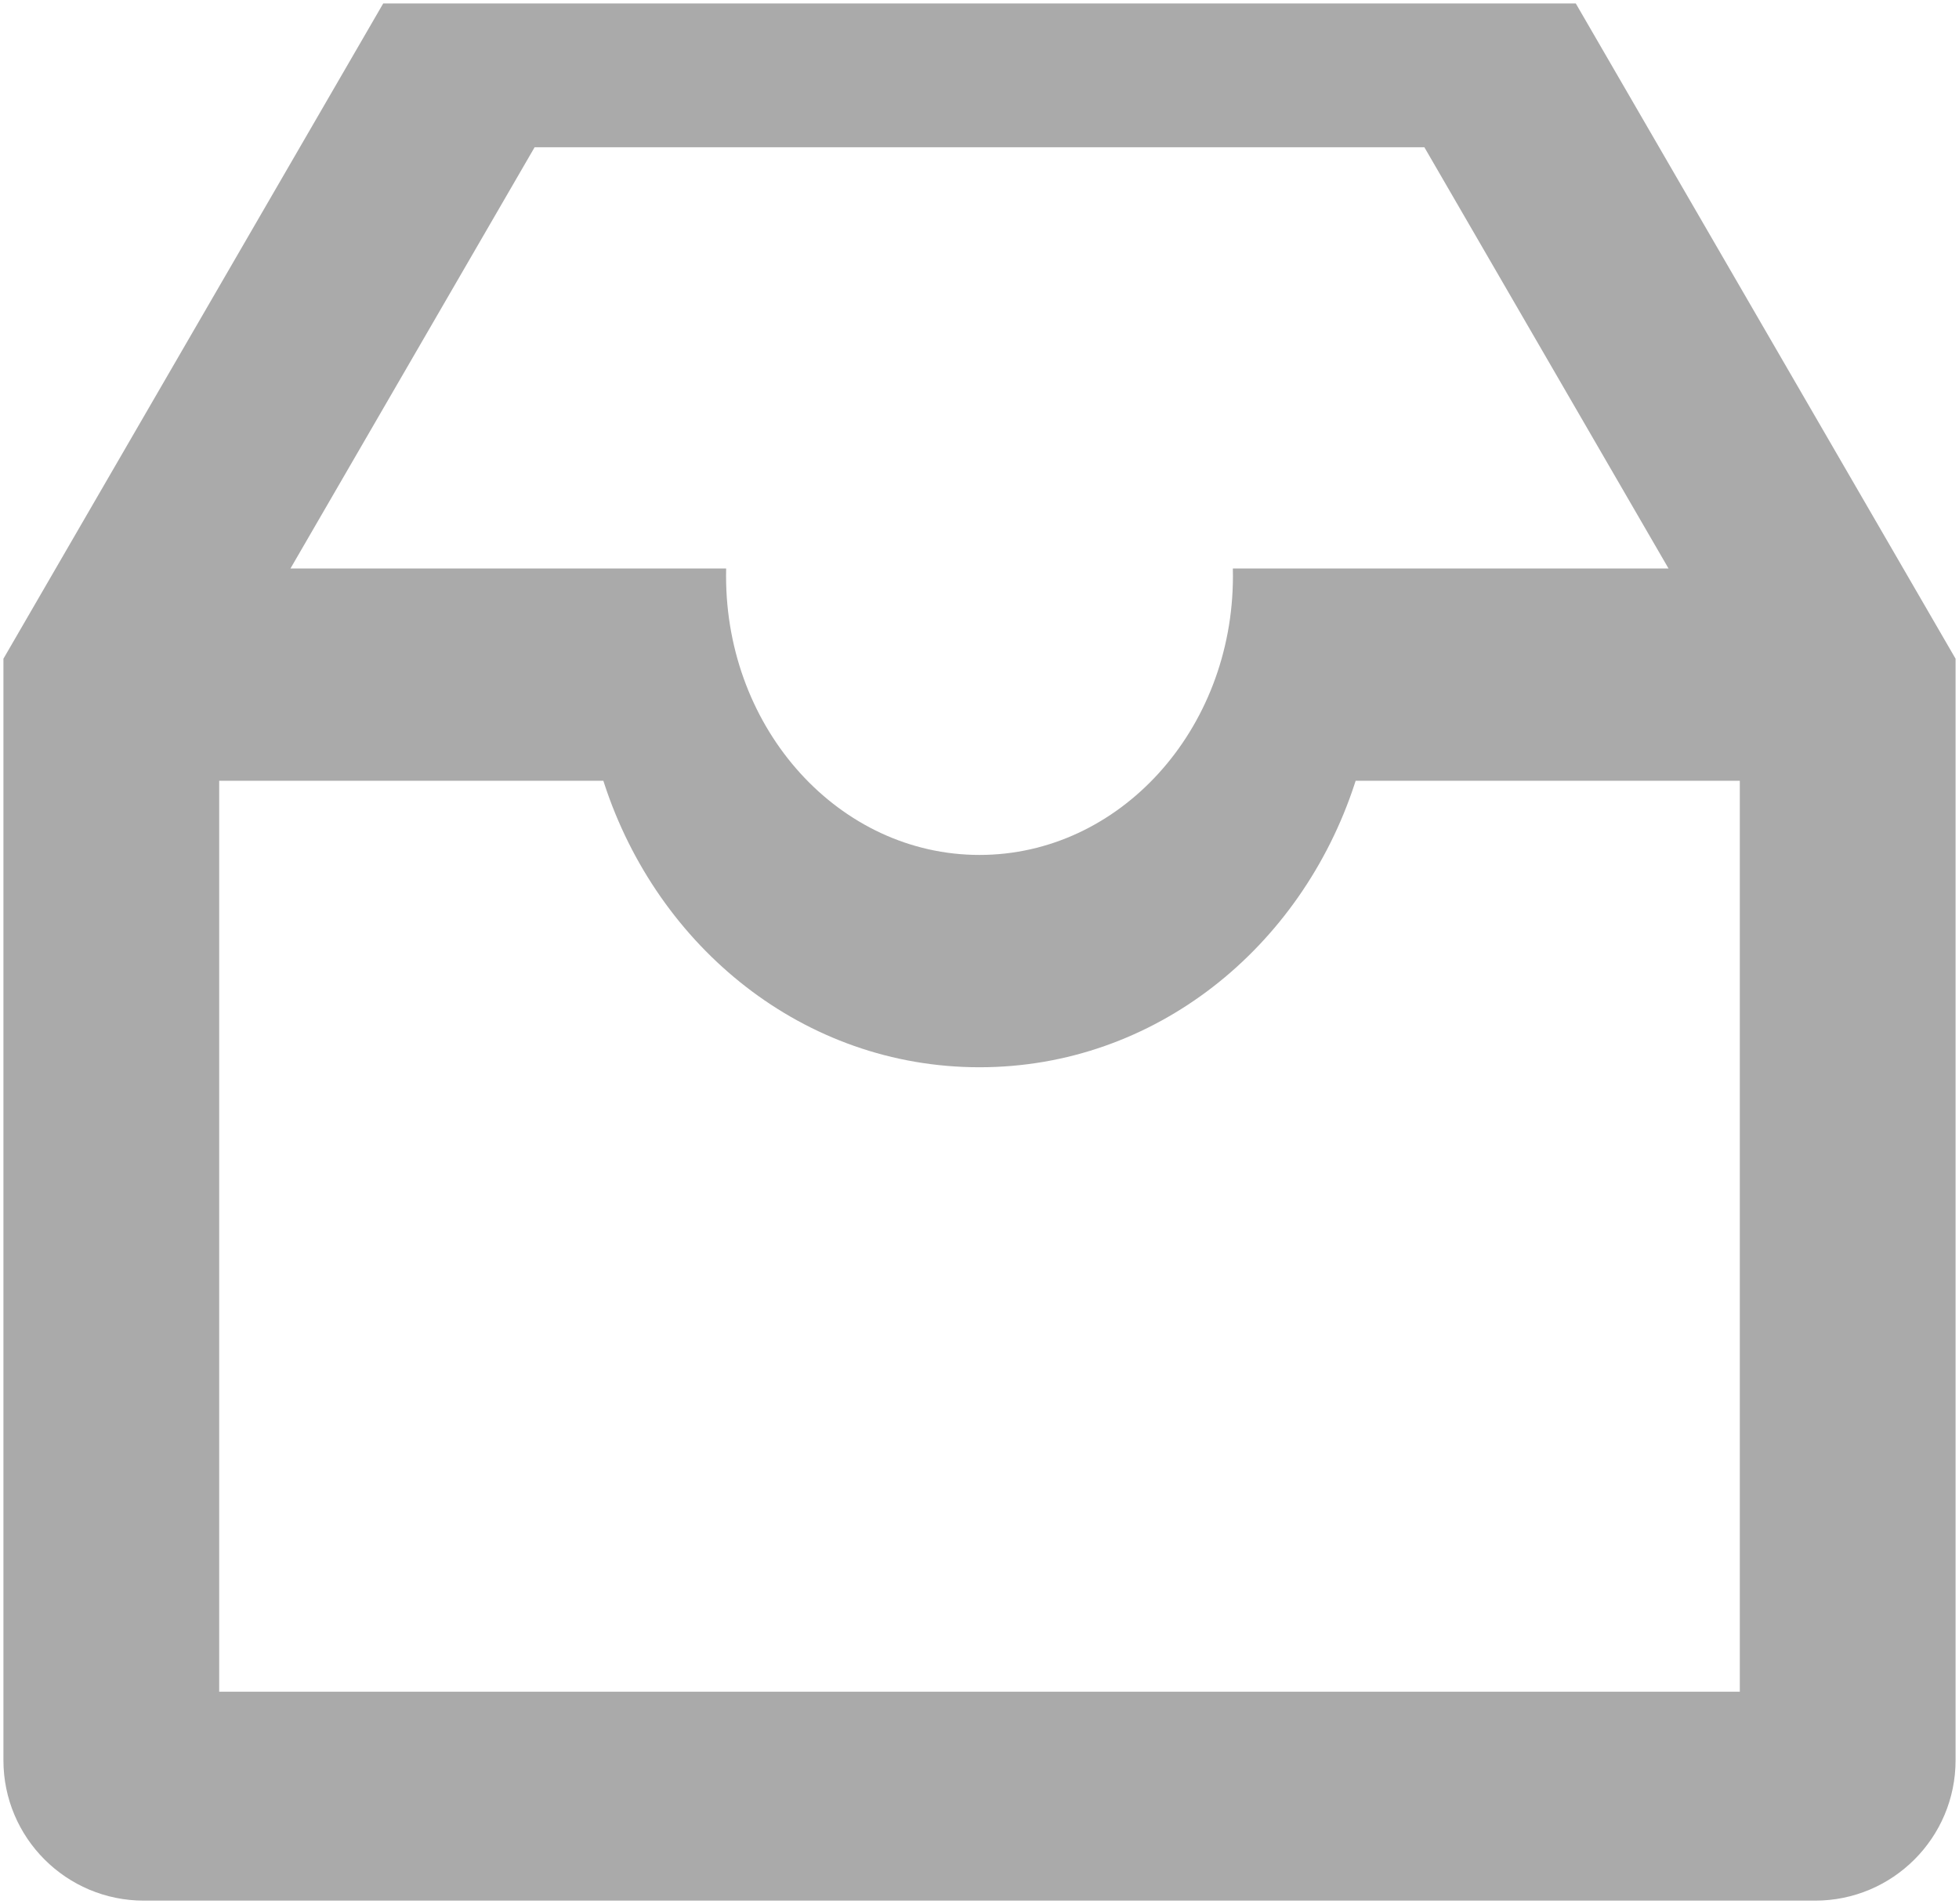
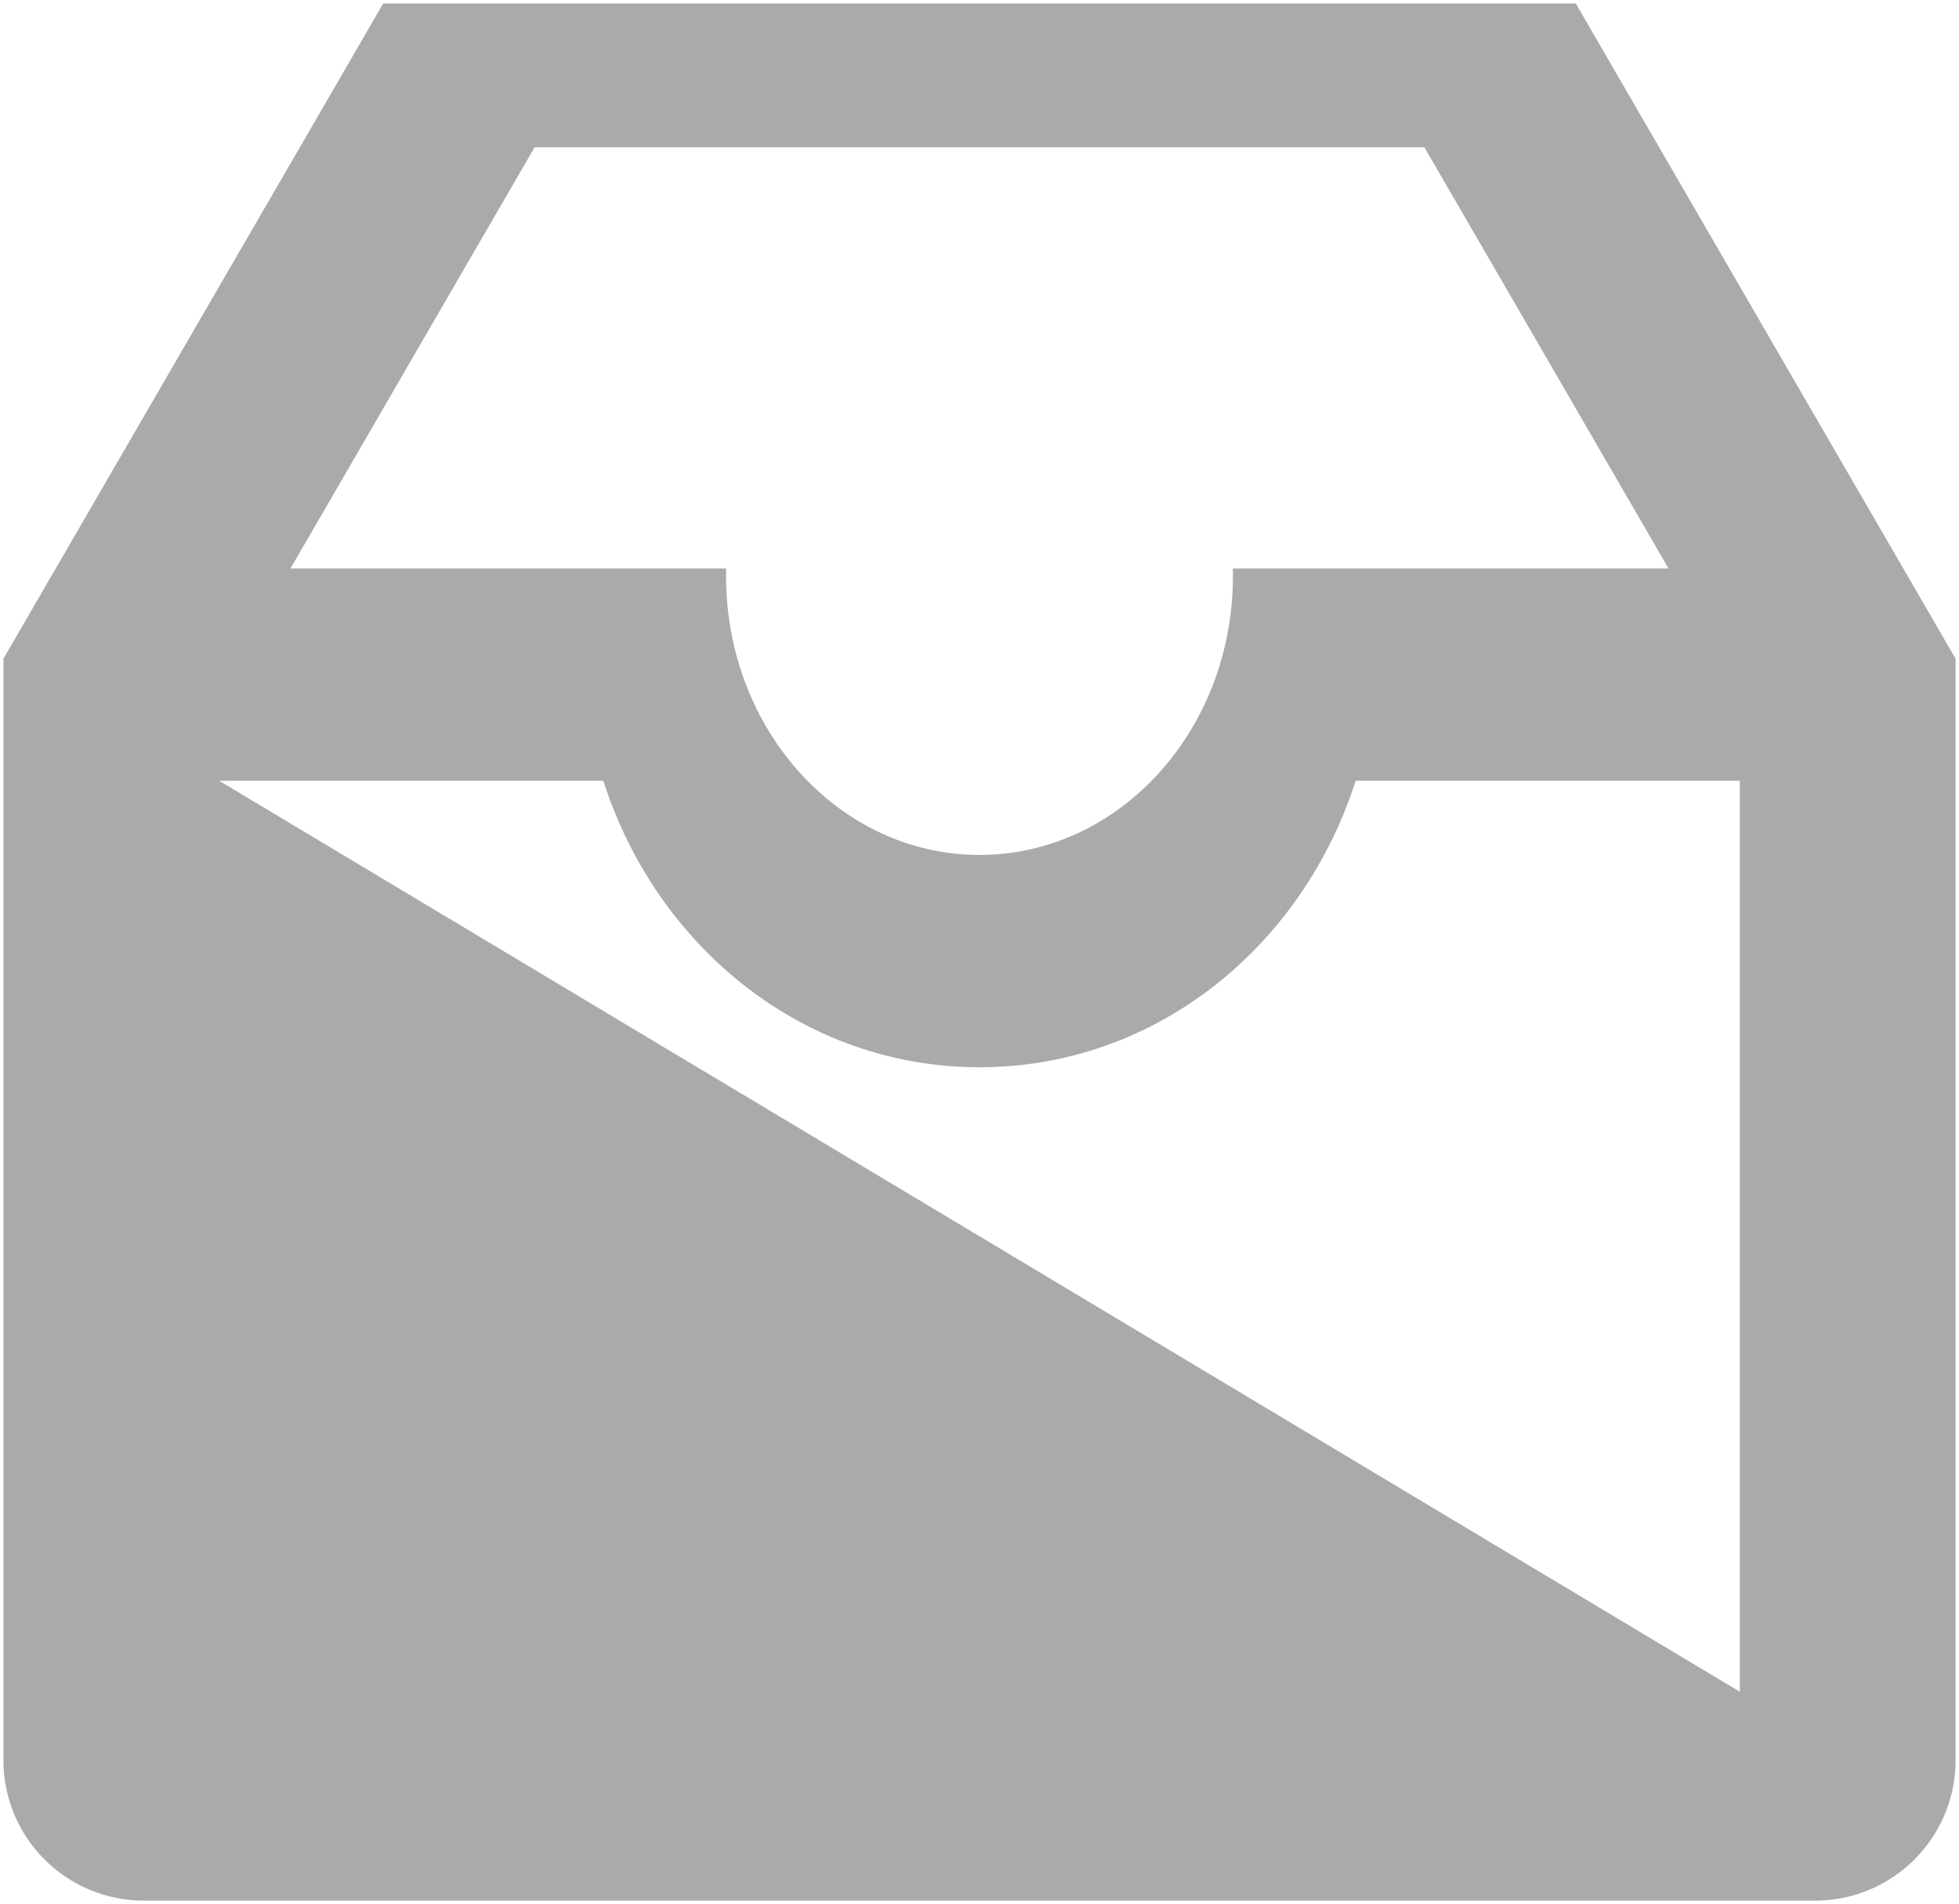
<svg xmlns="http://www.w3.org/2000/svg" width="286px" height="278px" viewBox="0 0 286 278" version="1.1">
  <g id="Sitemap" stroke="none" stroke-width="1" fill="none" fill-rule="evenodd">
-     <path d="M230.051,0.5 L285.5,96.177 L285.5,257 C285.5,268.322 276.322,277.5 265,277.5 L265,277.5 L21,277.5 C9.678,277.5 0.5,268.322 0.5,257 L0.5,257 L0.5,96.177 L55.949,0.5 L230.051,0.5 Z M88.087,113.999 L32,113.999 L32,247 L254,247 L254,113.999 L197.912,113.999 L197.798,114.36 C189.983,138.312 168.679,155.824 143,155.824 C117.321,155.824 96.017,138.312 88.202,114.36 L88.087,113.999 Z M207.949,21.5 L78.05,21.5 L42.408,82.999 L106.013,83 C106.004,83.366 106,83.733 106,84.101 C106,106.592 122.565,124.824 143,124.824 C163.435,124.824 180,106.592 180,84.101 C180,83.733 179.996,83.366 179.987,83 L243.591,82.999 L207.949,21.5 Z" id="Combined-Shape" fill="#AAAAAA" fill-rule="nonzero" />
+     <path d="M230.051,0.5 L285.5,96.177 L285.5,257 C285.5,268.322 276.322,277.5 265,277.5 L265,277.5 L21,277.5 C9.678,277.5 0.5,268.322 0.5,257 L0.5,257 L0.5,96.177 L55.949,0.5 L230.051,0.5 Z M88.087,113.999 L32,113.999 L254,247 L254,113.999 L197.912,113.999 L197.798,114.36 C189.983,138.312 168.679,155.824 143,155.824 C117.321,155.824 96.017,138.312 88.202,114.36 L88.087,113.999 Z M207.949,21.5 L78.05,21.5 L42.408,82.999 L106.013,83 C106.004,83.366 106,83.733 106,84.101 C106,106.592 122.565,124.824 143,124.824 C163.435,124.824 180,106.592 180,84.101 C180,83.733 179.996,83.366 179.987,83 L243.591,82.999 L207.949,21.5 Z" id="Combined-Shape" fill="#AAAAAA" fill-rule="nonzero" />
  </g>
</svg>